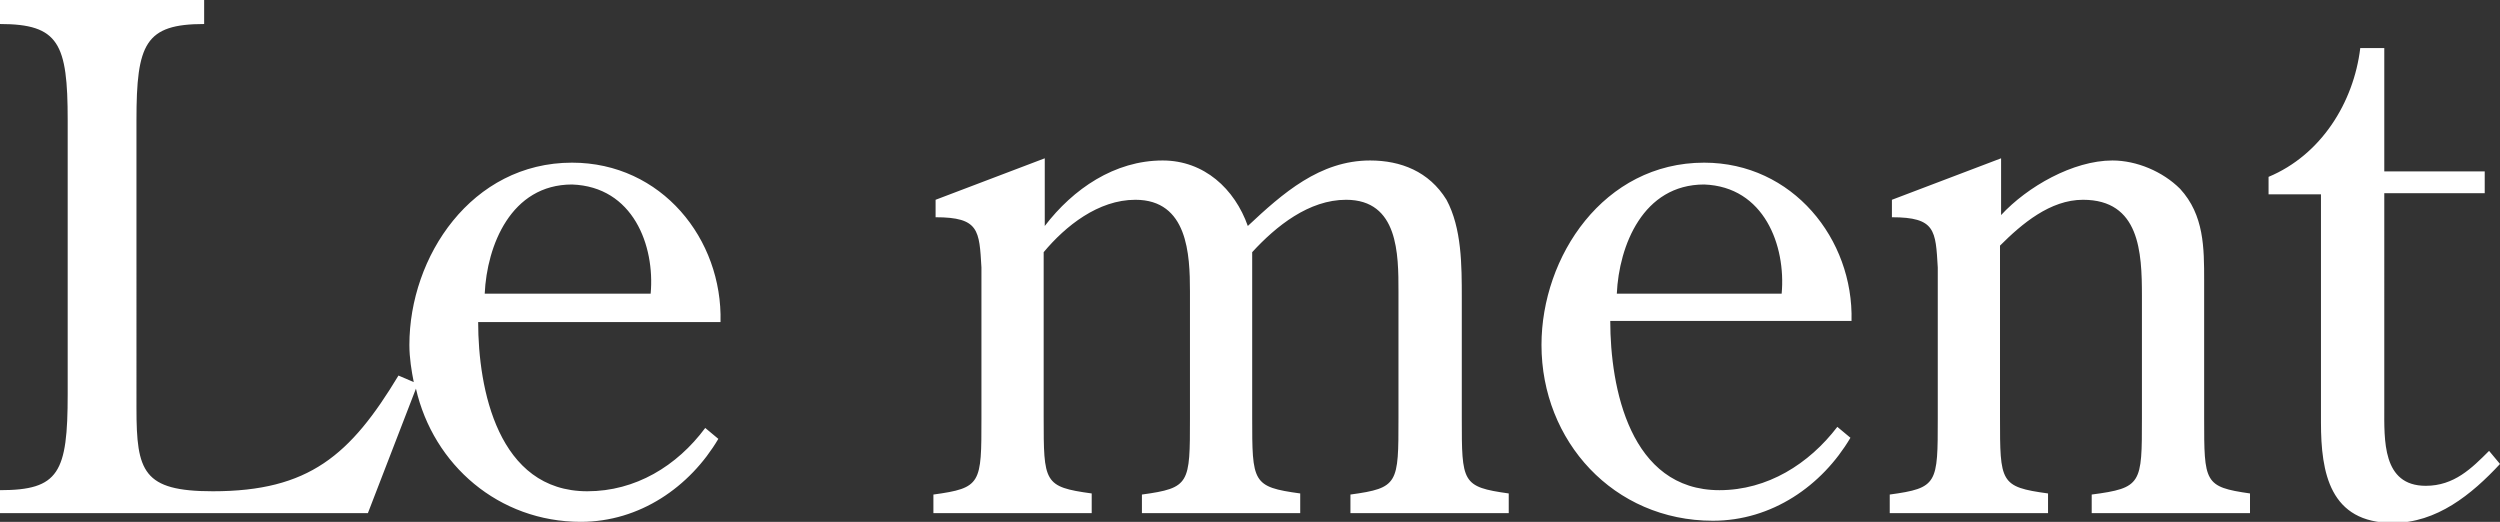
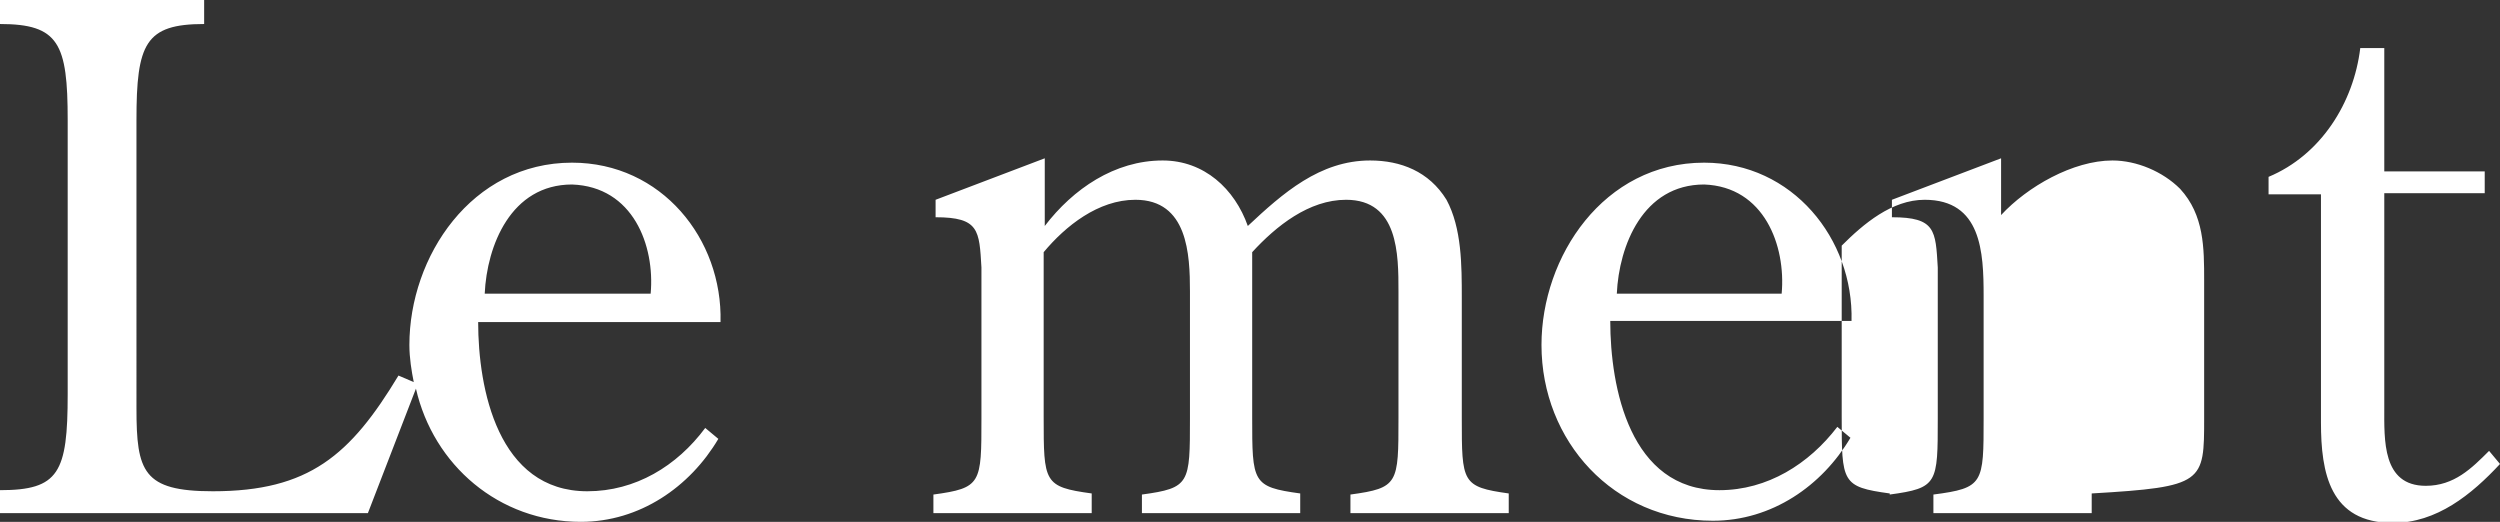
<svg xmlns="http://www.w3.org/2000/svg" version="1.1" x="0px" y="0px" viewBox="0 0 229 47.8" style="enable-background:new 0 0 229 47.8;" xml:space="preserve">
  <rect x="0" y="0" width="229" height="47.8" fill="#333333" stroke="none" />
  <style type="text/css">
		.st0 {fill:#fff;}
	</style>
  <g>
    <g>
-       <path class="st0" d="M52.4,14.9c-9.2,0-14.9,8.6-14.9,16.7c0,1.2,0.2,2.4,0.4,3.4l-1.4-0.6C32.1,41.7,28.3,45,19.5,45     c-6.4,0-7-1.8-7-7.6V11c0-7,0.8-8.8,6.2-8.8V0H0v2.2C5.4,2.2,6.2,4,6.2,11v25.1c0,7.2-0.8,8.8-6.2,8.8V47h33.7l4.4-11.4     c1.6,7,7.6,12.2,15.1,12.2c5.4,0,10-3.2,12.6-7.6l-1.2-1C62,42.7,58.2,45,53.8,45c-8.2,0-10-9.4-10-15.5H66     C66.2,21.9,60.6,14.9,52.4,14.9z M59.6,26.9H44.4c0.2-4.4,2.4-10,8-10C58,17.1,60,22.5,59.6,26.9z M133.9,38.3v-11     c0-3,0-6.4-1.4-9c-1.6-2.6-4.2-3.6-7-3.6c-4.6,0-8,3-11.2,6c-1.2-3.4-4-6-7.8-6c-4.4,0-8.2,2.6-10.8,6v-6.2l-10,3.8v1.6     c4,0,4,1.2,4.2,4.6v13.8c0,6,0,6.4-4.4,7V47h14.5v-1.8c-4.4-0.6-4.4-1-4.4-7V23.1c2-2.4,5-4.8,8.4-4.8c4.8,0,5,5,5,8.4v11.6     c0,6,0,6.4-4.4,7V47h14.5v-1.8c-4.4-0.6-4.4-1-4.4-7V23.1c2.2-2.4,5.2-4.8,8.6-4.8c4.8,0,4.8,5,4.8,8.4v11.6c0,6,0,6.4-4.4,7V47     h14.5v-1.8C133.9,44.6,133.9,44.2,133.9,38.3z M156.1,14.9c-9.2,0-14.9,8.6-14.9,16.7c0,8.8,6.6,16.1,15.7,16.1     c5.4,0,10-3.2,12.6-7.6l-1.2-1c-2.6,3.4-6.4,5.8-10.8,5.8c-8.2,0-10-9.4-10-15.5h22.1C169.8,21.9,164.2,14.9,156.1,14.9z      M163.2,26.9h-15.1c0.2-4.4,2.4-10,8-10C161.6,17.1,163.6,22.5,163.2,26.9z M201.9,38.3V25.7c0-3,0-6-2.2-8.4     c-1.6-1.6-4-2.6-6.2-2.6c-3.6,0-7.8,2.4-10.2,5v-5.2l-10,3.8v1.6c4,0,4,1.2,4.2,4.6v13.8c0,6,0,6.4-4.4,7V47h14.5v-1.8     c-4.4-0.6-4.4-1-4.4-7V22.5c2-2,4.6-4.2,7.6-4.2c5.2,0,5.4,4.8,5.4,8.8v11.2c0,6,0,6.4-4.6,7V47h14.5v-1.8     C201.9,44.6,201.9,44.2,201.9,38.3z M228,41.3c-1.6,1.6-3.2,3.2-5.8,3.2c-4,0-3.8-4.2-3.8-7.2V17.7h9.2v-2h-9.2V4.4h-2.2     c-0.6,5-3.6,9.8-8.4,11.8v1.6h4.8v20.9c0,4.6,0.8,9.2,6.6,9.2c4,0,7.2-2.6,9.8-5.4L228,41.3z" />
+       <path class="st0" d="M52.4,14.9c-9.2,0-14.9,8.6-14.9,16.7c0,1.2,0.2,2.4,0.4,3.4l-1.4-0.6C32.1,41.7,28.3,45,19.5,45     c-6.4,0-7-1.8-7-7.6V11c0-7,0.8-8.8,6.2-8.8V0H0v2.2C5.4,2.2,6.2,4,6.2,11v25.1c0,7.2-0.8,8.8-6.2,8.8V47h33.7l4.4-11.4     c1.6,7,7.6,12.2,15.1,12.2c5.4,0,10-3.2,12.6-7.6l-1.2-1C62,42.7,58.2,45,53.8,45c-8.2,0-10-9.4-10-15.5H66     C66.2,21.9,60.6,14.9,52.4,14.9z M59.6,26.9H44.4c0.2-4.4,2.4-10,8-10C58,17.1,60,22.5,59.6,26.9z M133.9,38.3v-11     c0-3,0-6.4-1.4-9c-1.6-2.6-4.2-3.6-7-3.6c-4.6,0-8,3-11.2,6c-1.2-3.4-4-6-7.8-6c-4.4,0-8.2,2.6-10.8,6v-6.2l-10,3.8v1.6     c4,0,4,1.2,4.2,4.6v13.8c0,6,0,6.4-4.4,7V47h14.5v-1.8c-4.4-0.6-4.4-1-4.4-7V23.1c2-2.4,5-4.8,8.4-4.8c4.8,0,5,5,5,8.4v11.6     c0,6,0,6.4-4.4,7V47h14.5v-1.8c-4.4-0.6-4.4-1-4.4-7V23.1c2.2-2.4,5.2-4.8,8.6-4.8c4.8,0,4.8,5,4.8,8.4v11.6c0,6,0,6.4-4.4,7V47     h14.5v-1.8C133.9,44.6,133.9,44.2,133.9,38.3z M156.1,14.9c-9.2,0-14.9,8.6-14.9,16.7c0,8.8,6.6,16.1,15.7,16.1     c5.4,0,10-3.2,12.6-7.6l-1.2-1c-2.6,3.4-6.4,5.8-10.8,5.8c-8.2,0-10-9.4-10-15.5h22.1C169.8,21.9,164.2,14.9,156.1,14.9z      M163.2,26.9h-15.1c0.2-4.4,2.4-10,8-10C161.6,17.1,163.6,22.5,163.2,26.9z M201.9,38.3V25.7c0-3,0-6-2.2-8.4     c-1.6-1.6-4-2.6-6.2-2.6c-3.6,0-7.8,2.4-10.2,5v-5.2l-10,3.8v1.6c4,0,4,1.2,4.2,4.6v13.8c0,6,0,6.4-4.4,7V47v-1.8     c-4.4-0.6-4.4-1-4.4-7V22.5c2-2,4.6-4.2,7.6-4.2c5.2,0,5.4,4.8,5.4,8.8v11.2c0,6,0,6.4-4.6,7V47h14.5v-1.8     C201.9,44.6,201.9,44.2,201.9,38.3z M228,41.3c-1.6,1.6-3.2,3.2-5.8,3.2c-4,0-3.8-4.2-3.8-7.2V17.7h9.2v-2h-9.2V4.4h-2.2     c-0.6,5-3.6,9.8-8.4,11.8v1.6h4.8v20.9c0,4.6,0.8,9.2,6.6,9.2c4,0,7.2-2.6,9.8-5.4L228,41.3z" />
    </g>
  </g>
</svg>